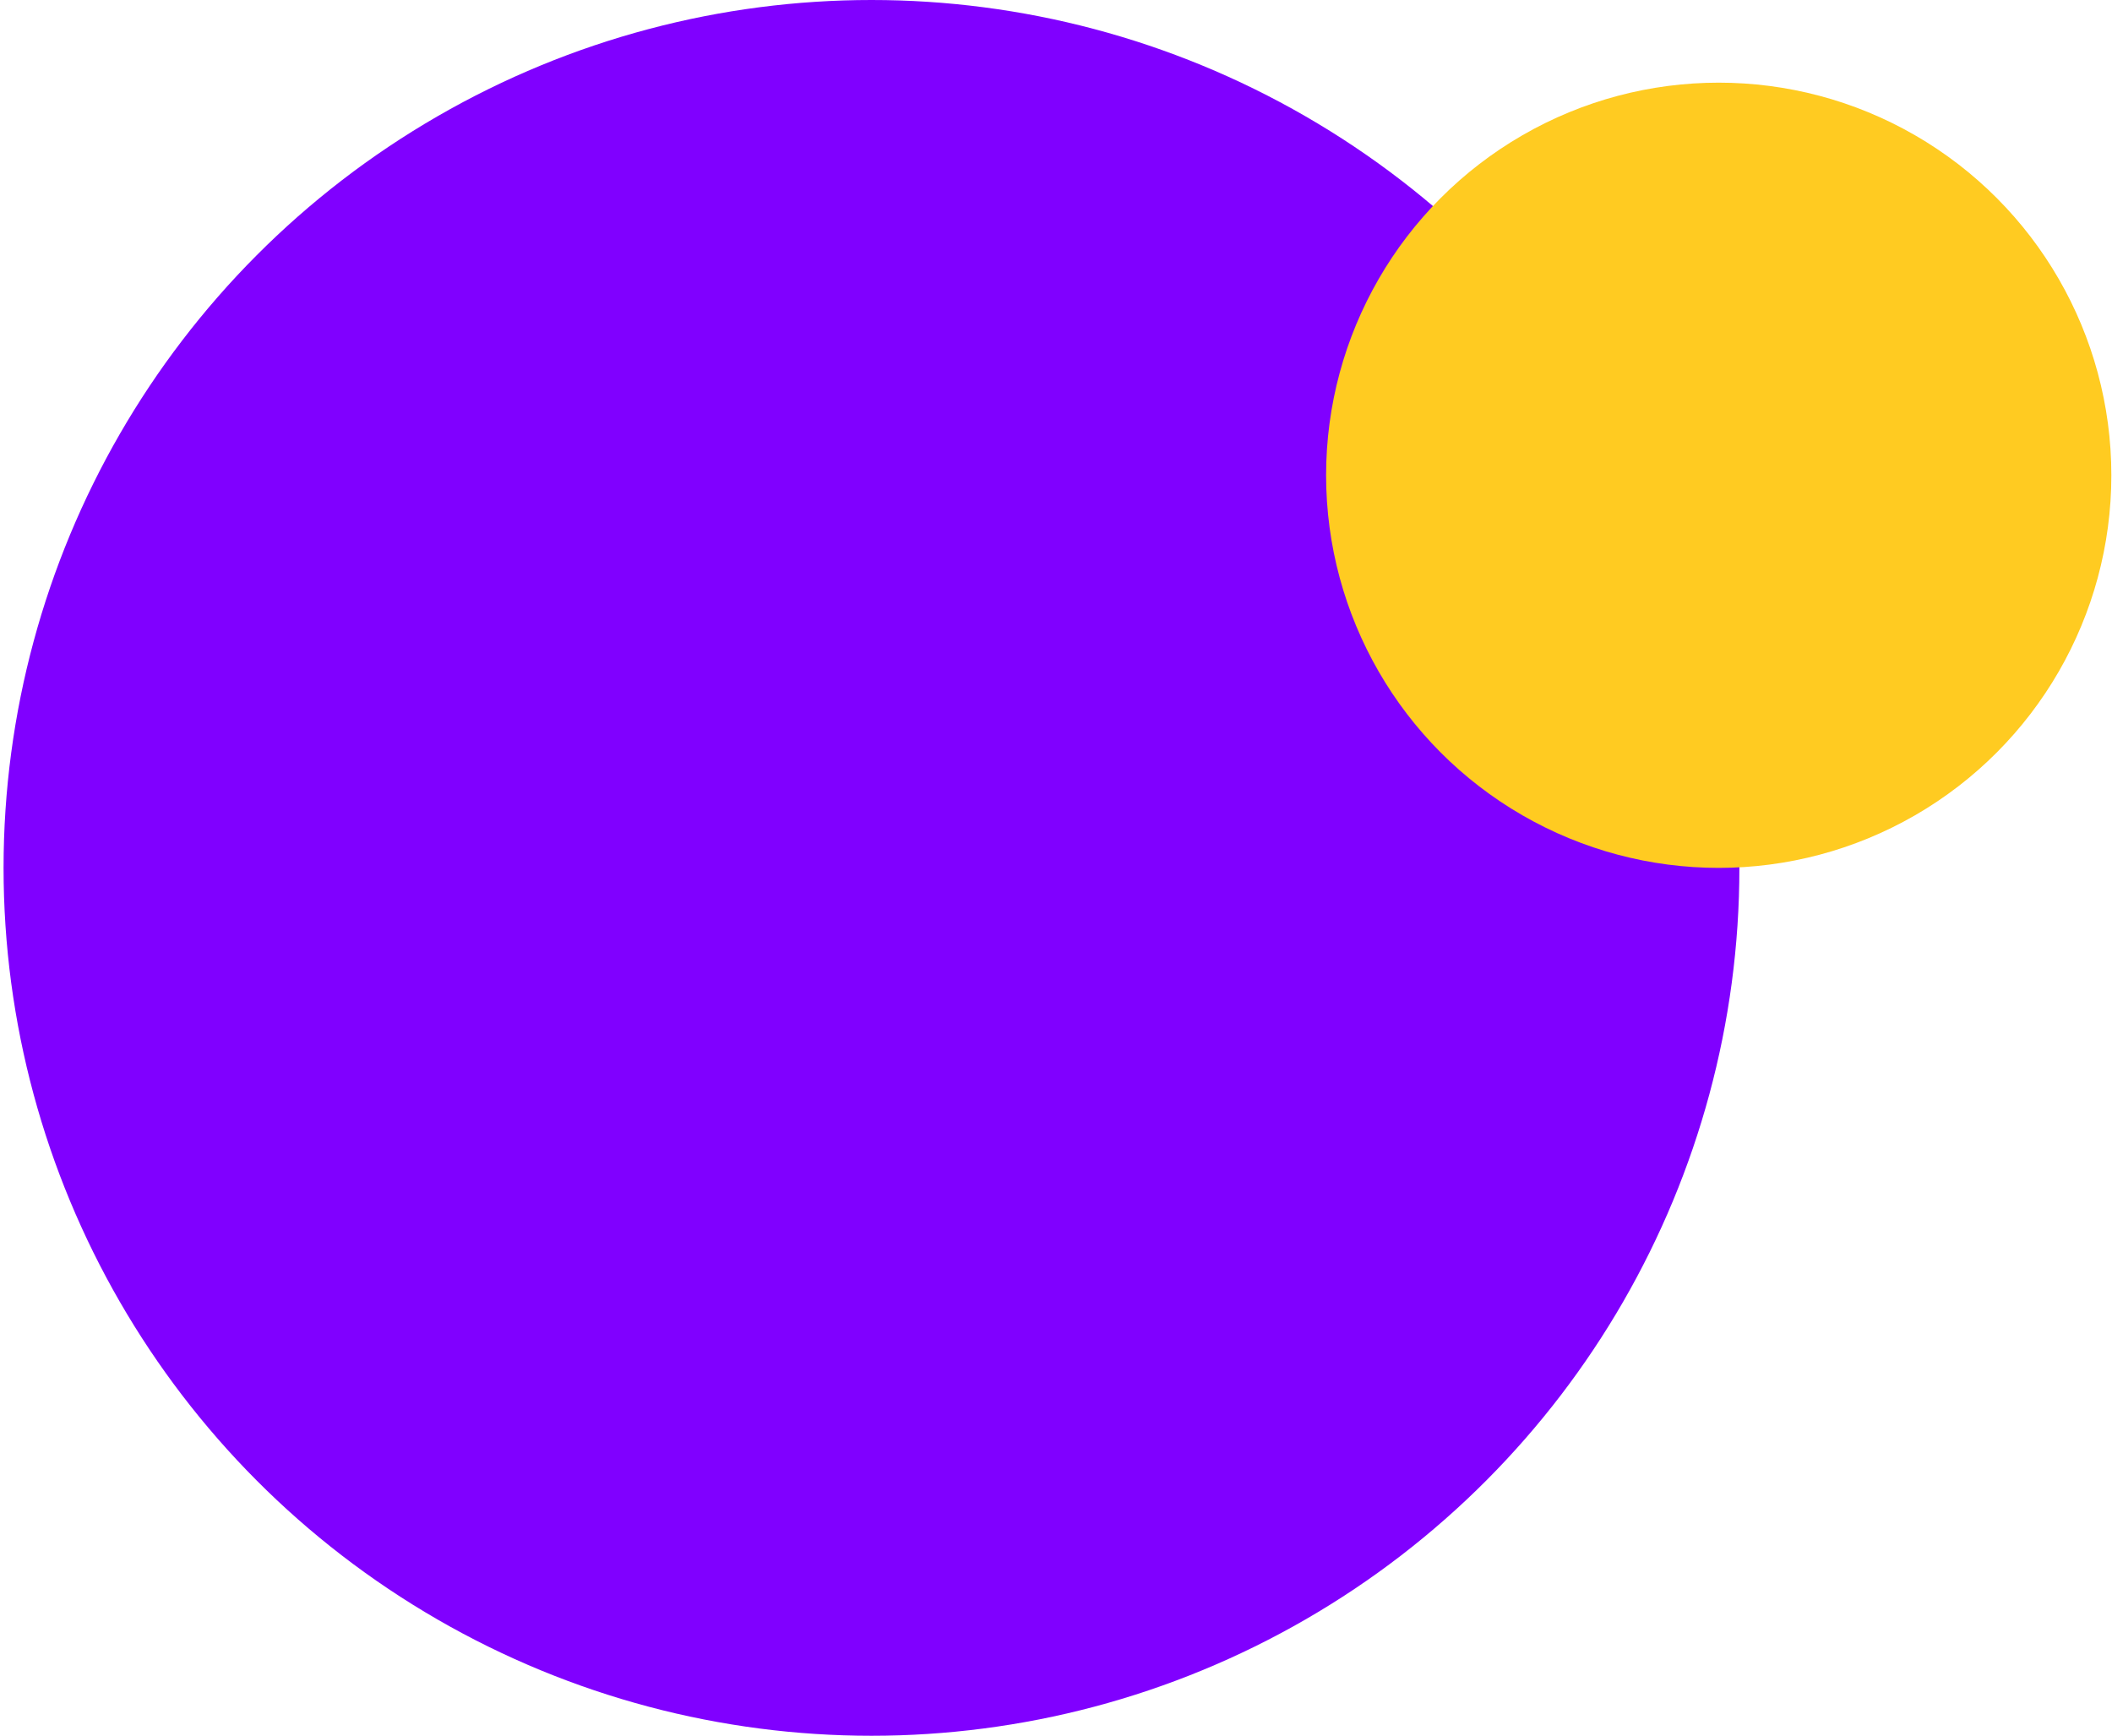
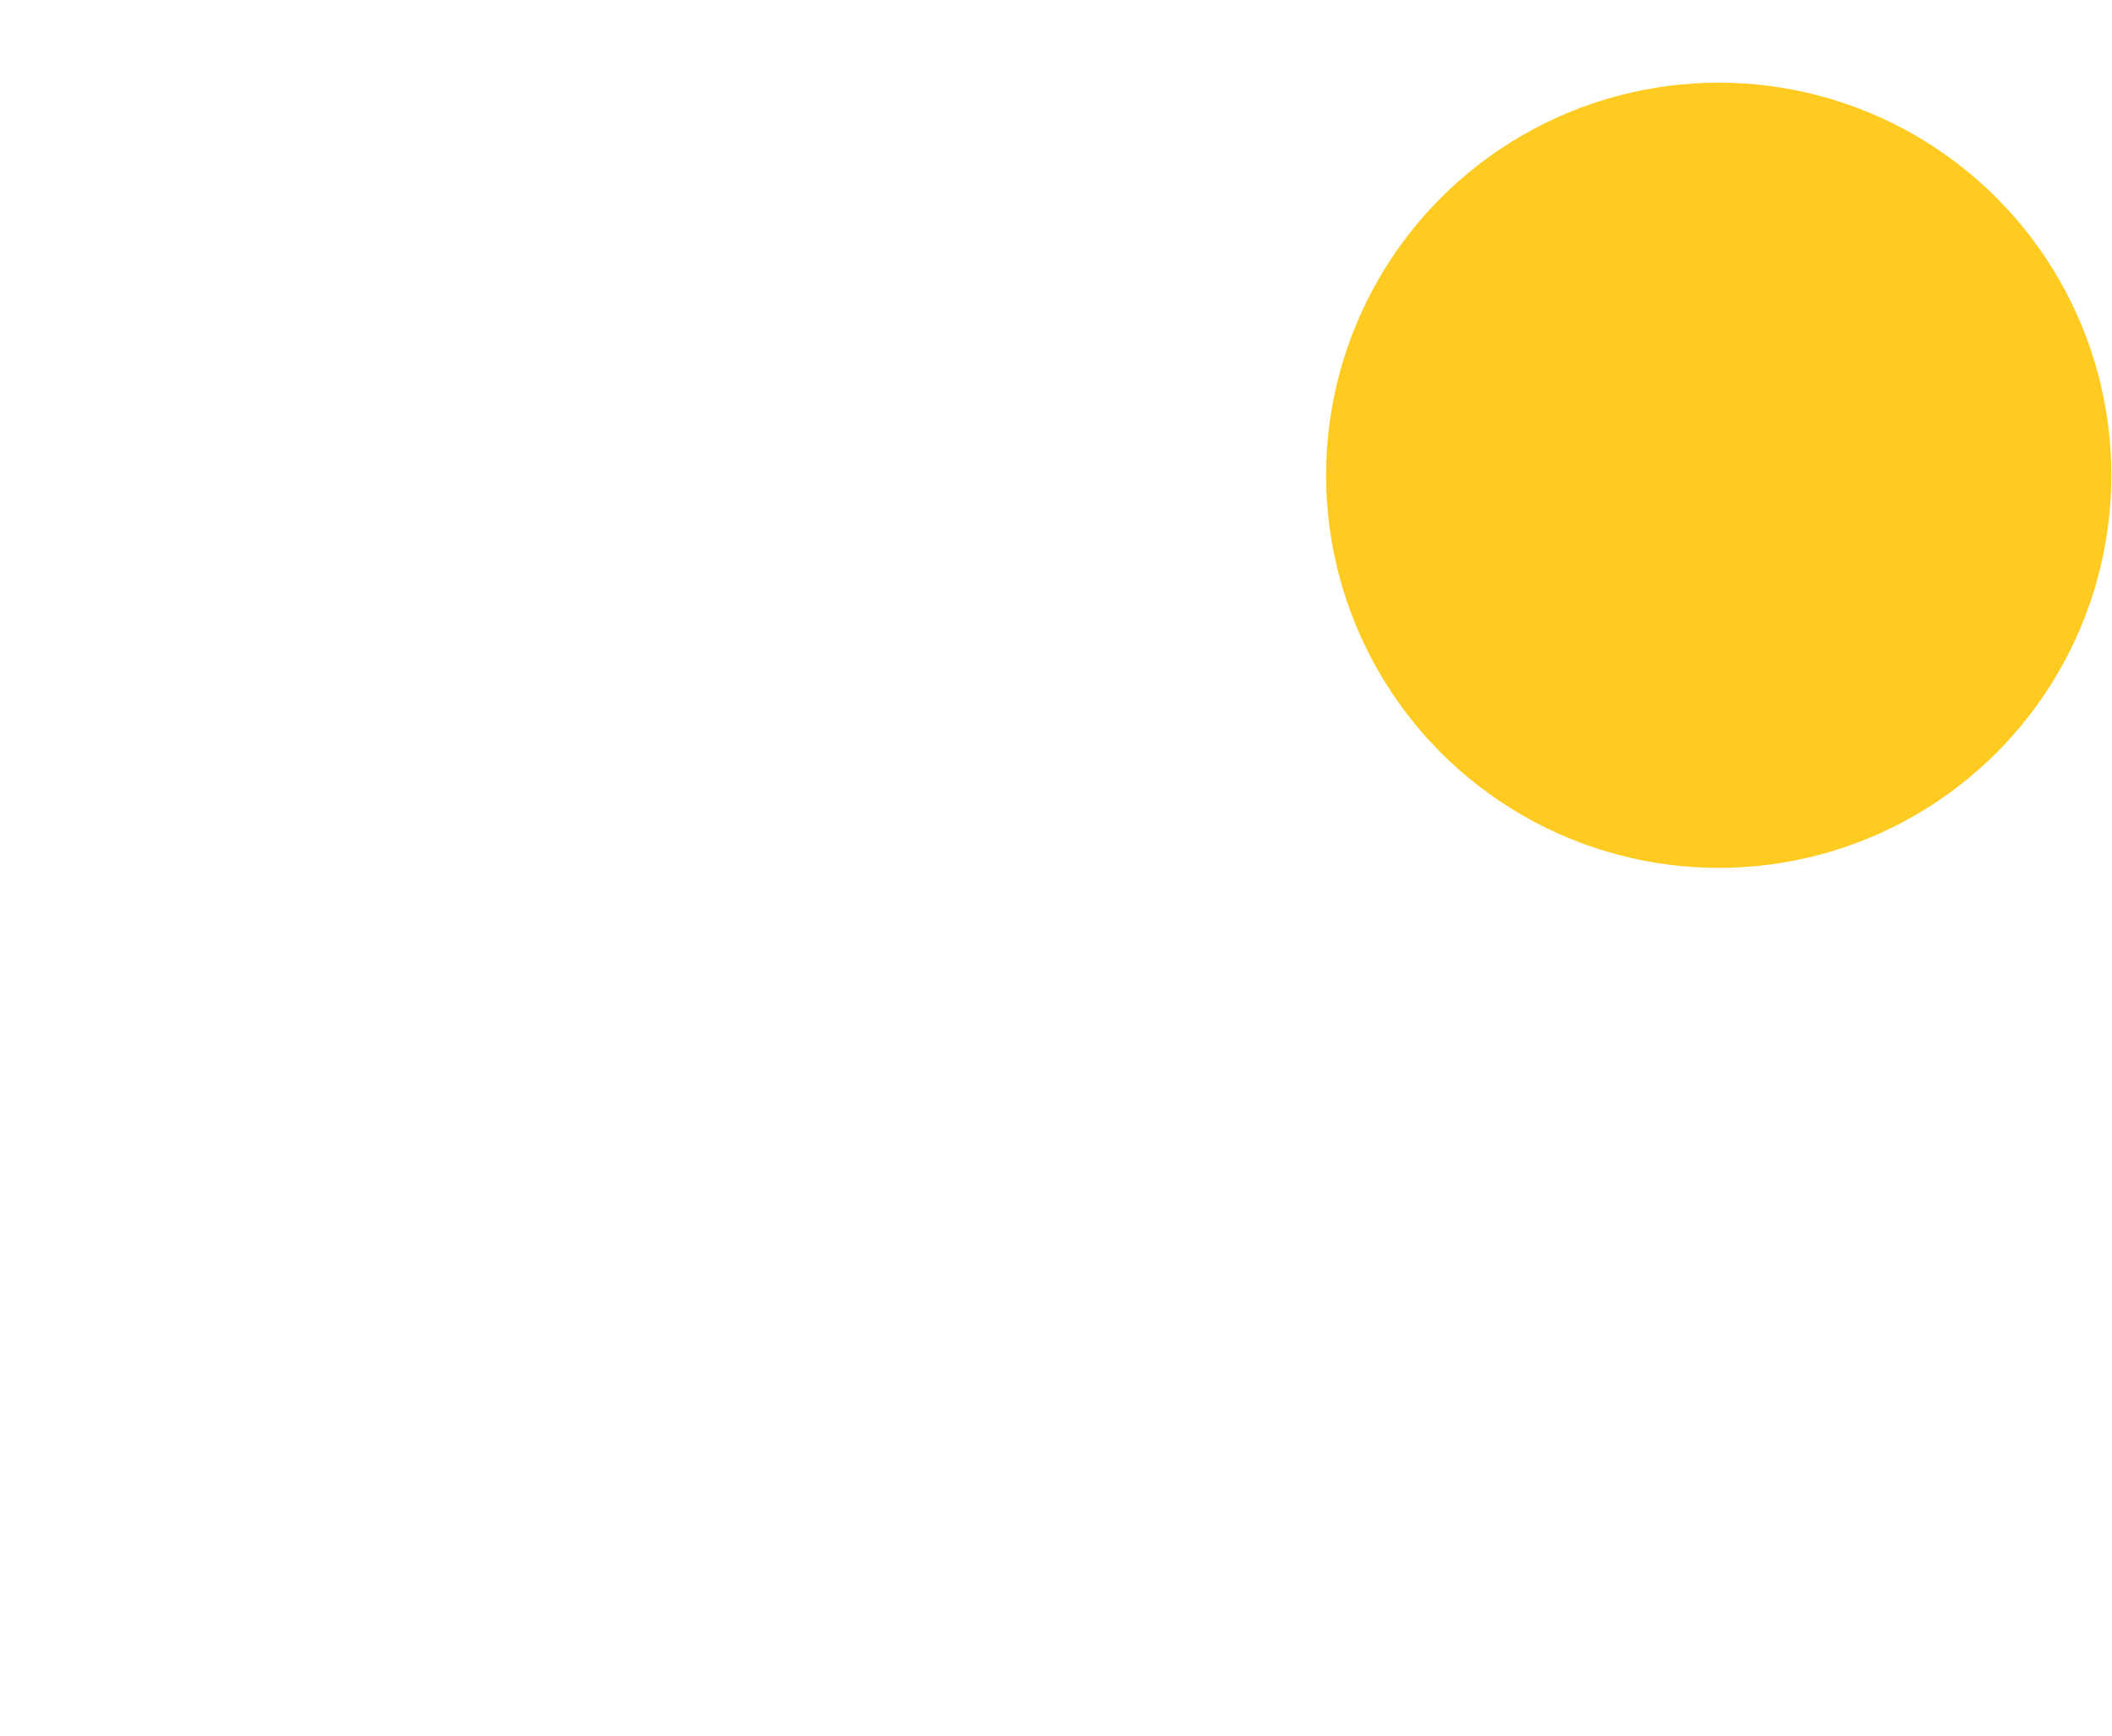
<svg xmlns="http://www.w3.org/2000/svg" width="466" height="383" viewBox="0 0 466 383" fill="none">
-   <circle cx="192.286" cy="191.5" r="191.5" fill="#8000FF" />
  <g style="mix-blend-mode:multiply">
    <circle cx="379.226" cy="104.87" r="86.631" fill="#FFCB21" />
  </g>
</svg>